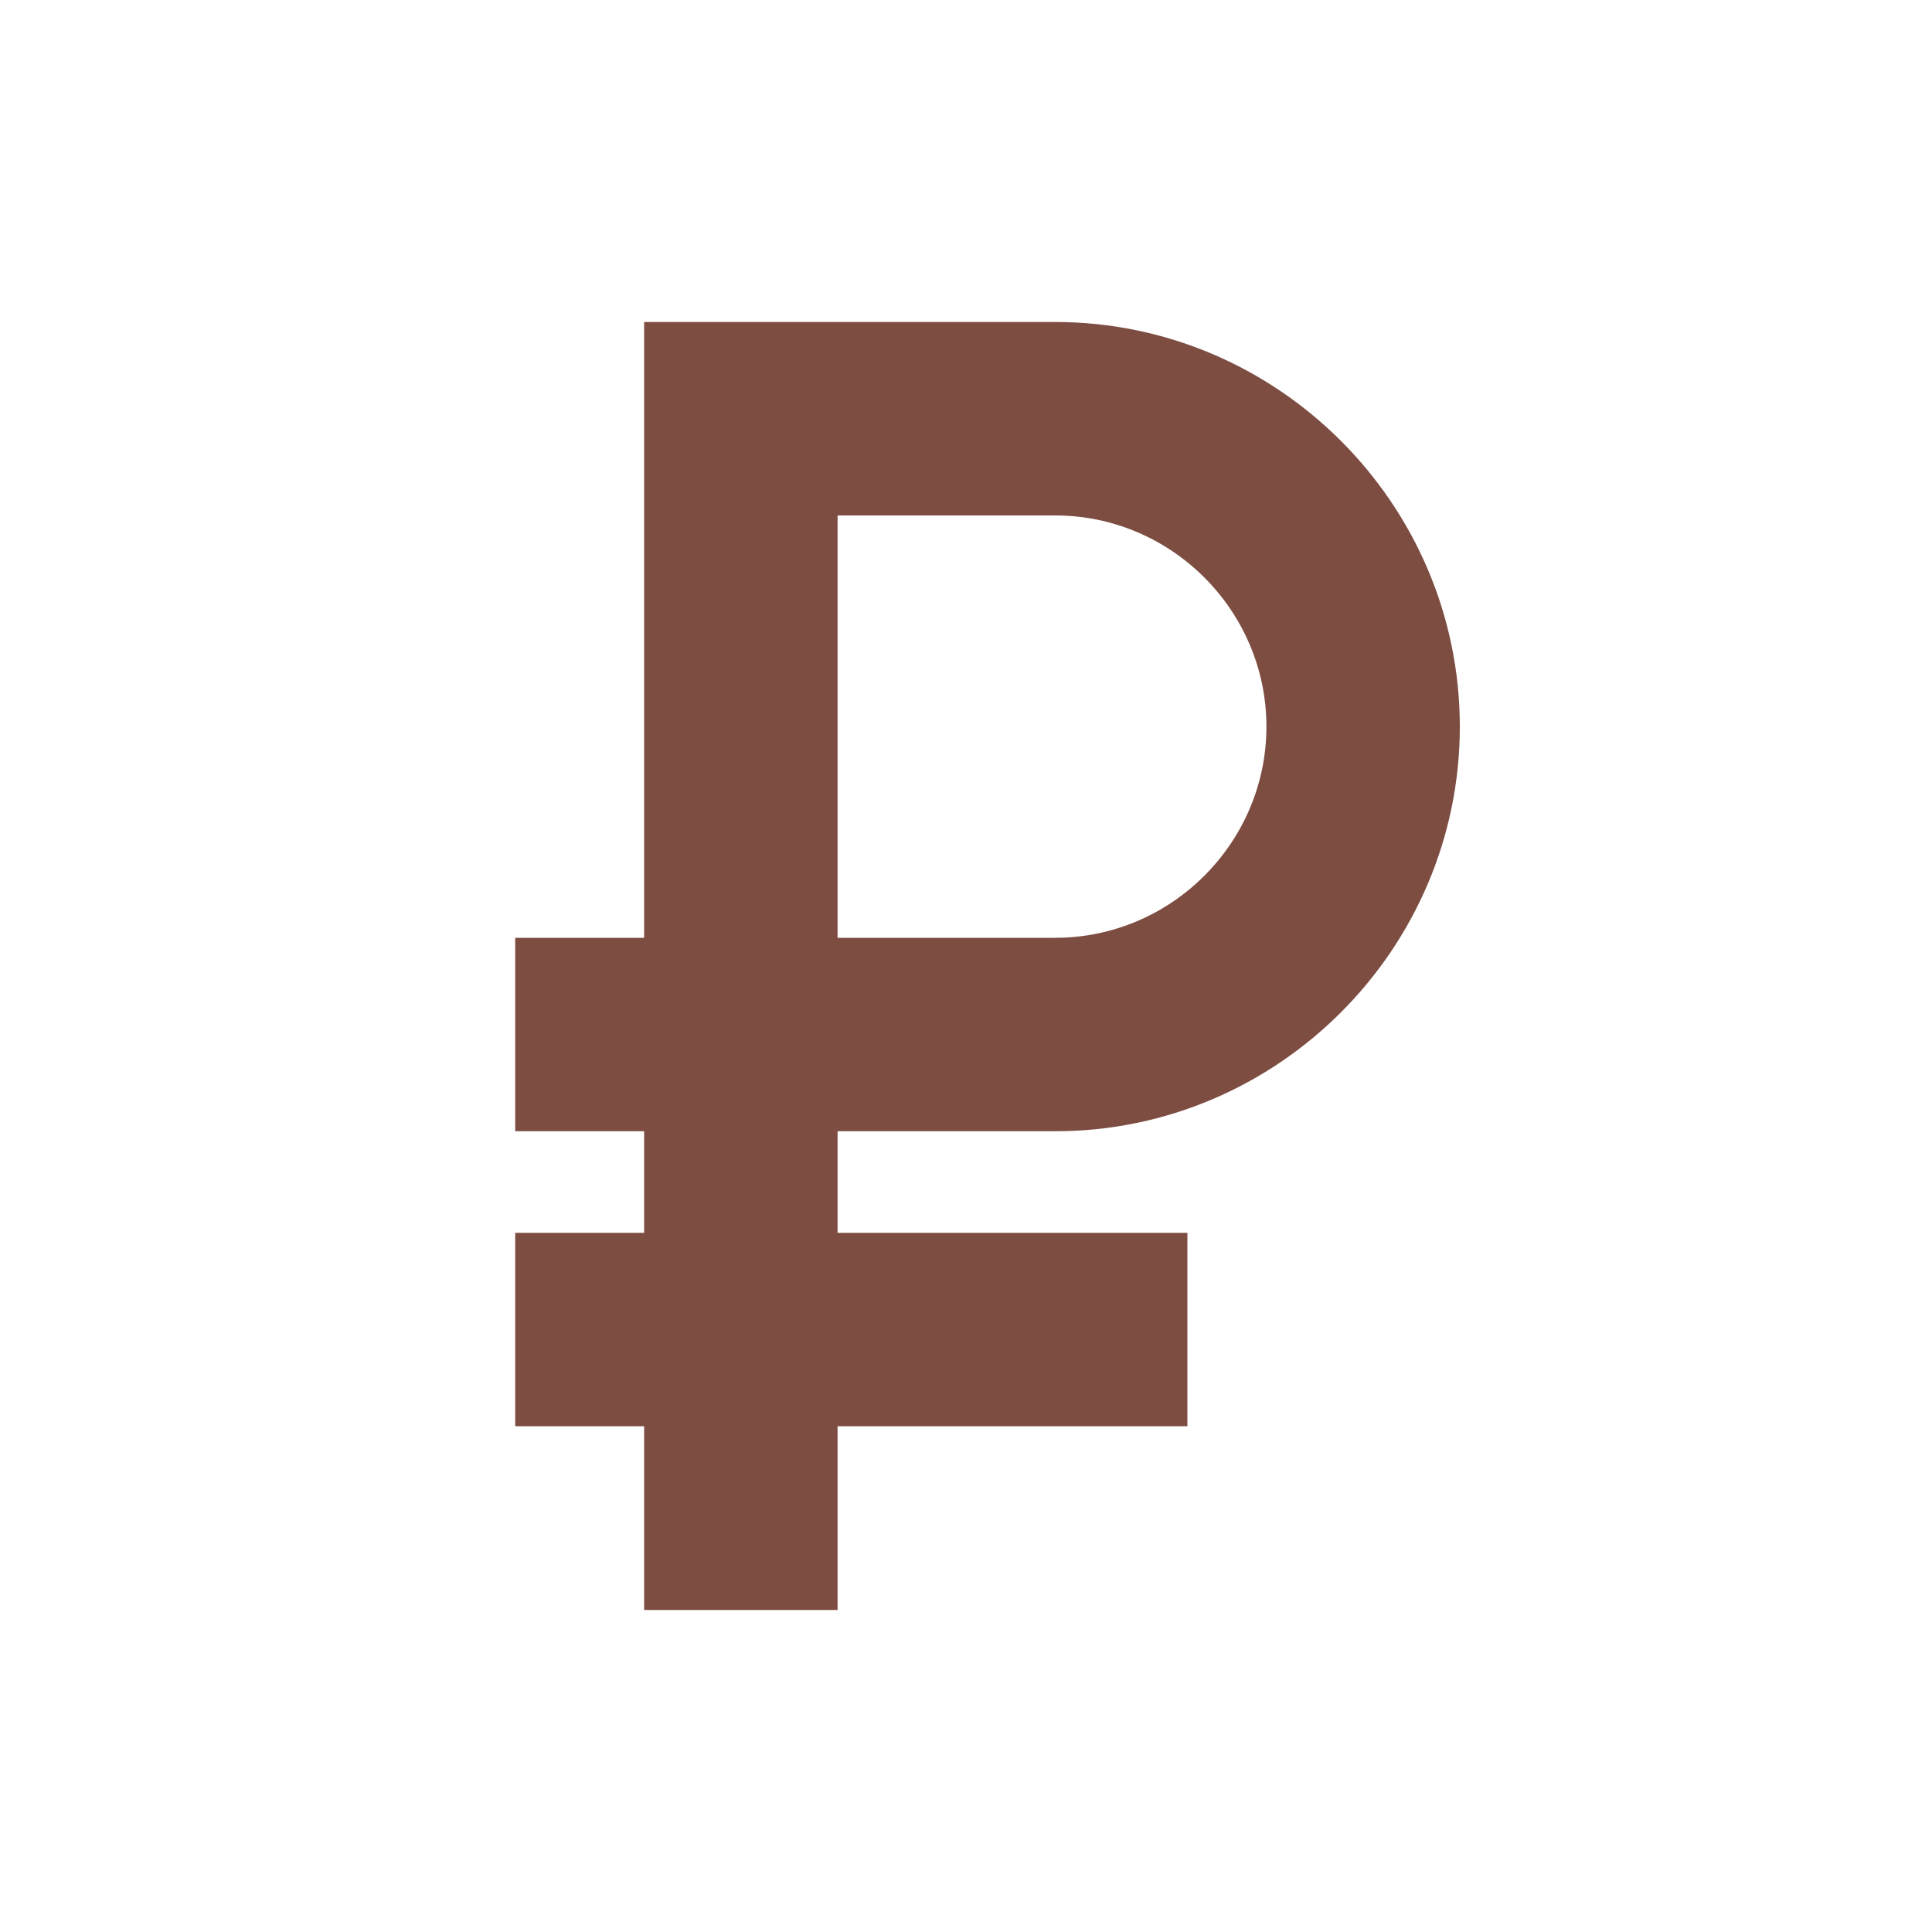
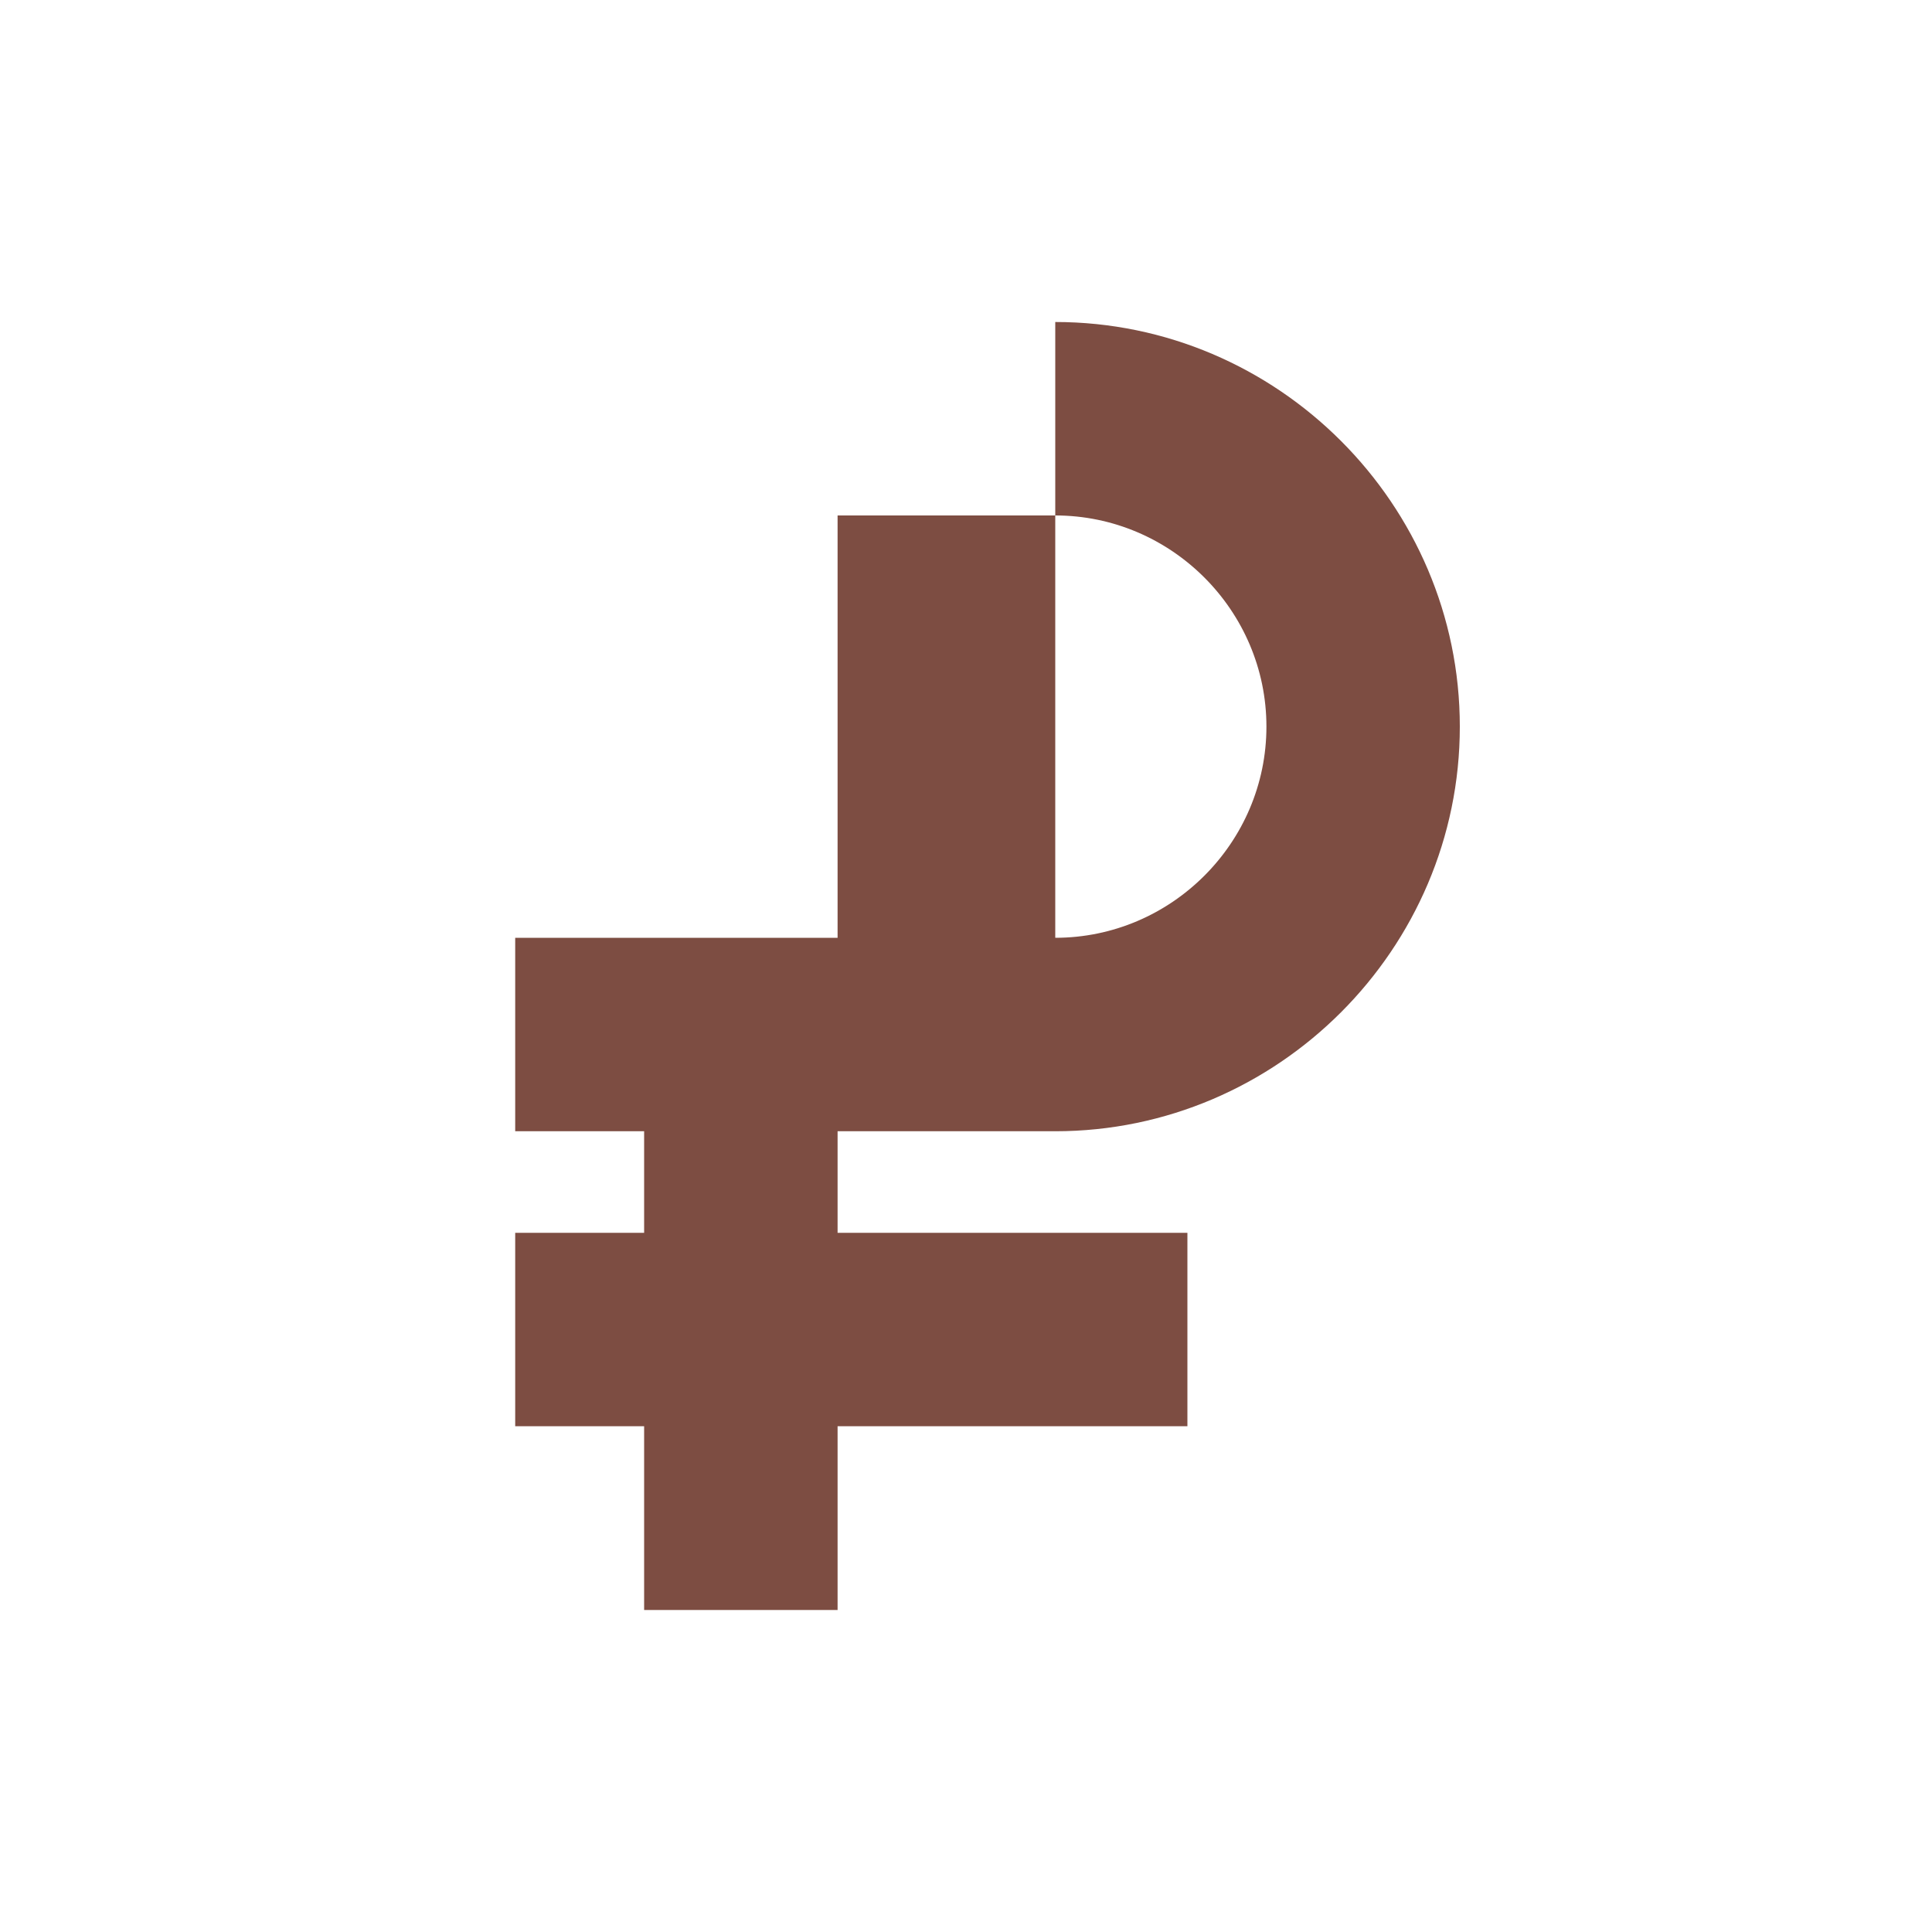
<svg xmlns="http://www.w3.org/2000/svg" width="30" height="30" viewBox="0 0 30 30" fill="none">
-   <path d="M16.386 5H10.002V6.652V8.004V14.562H8V17.566H10.002V19.143H8V22.146H10.002V25H13.006V22.146H18.438V19.143H13.006V17.566H16.386C19.84 17.566 22.668 14.737 22.668 11.283C22.668 7.829 19.84 5 16.386 5ZM16.386 14.562H13.006V8.004H16.386C18.188 8.004 19.665 9.481 19.665 11.283C19.665 13.085 18.188 14.562 16.386 14.562Z" fill="#7D4D42" />
+   <path d="M16.386 5V6.652V8.004V14.562H8V17.566H10.002V19.143H8V22.146H10.002V25H13.006V22.146H18.438V19.143H13.006V17.566H16.386C19.84 17.566 22.668 14.737 22.668 11.283C22.668 7.829 19.84 5 16.386 5ZM16.386 14.562H13.006V8.004H16.386C18.188 8.004 19.665 9.481 19.665 11.283C19.665 13.085 18.188 14.562 16.386 14.562Z" fill="#7D4D42" />
</svg>